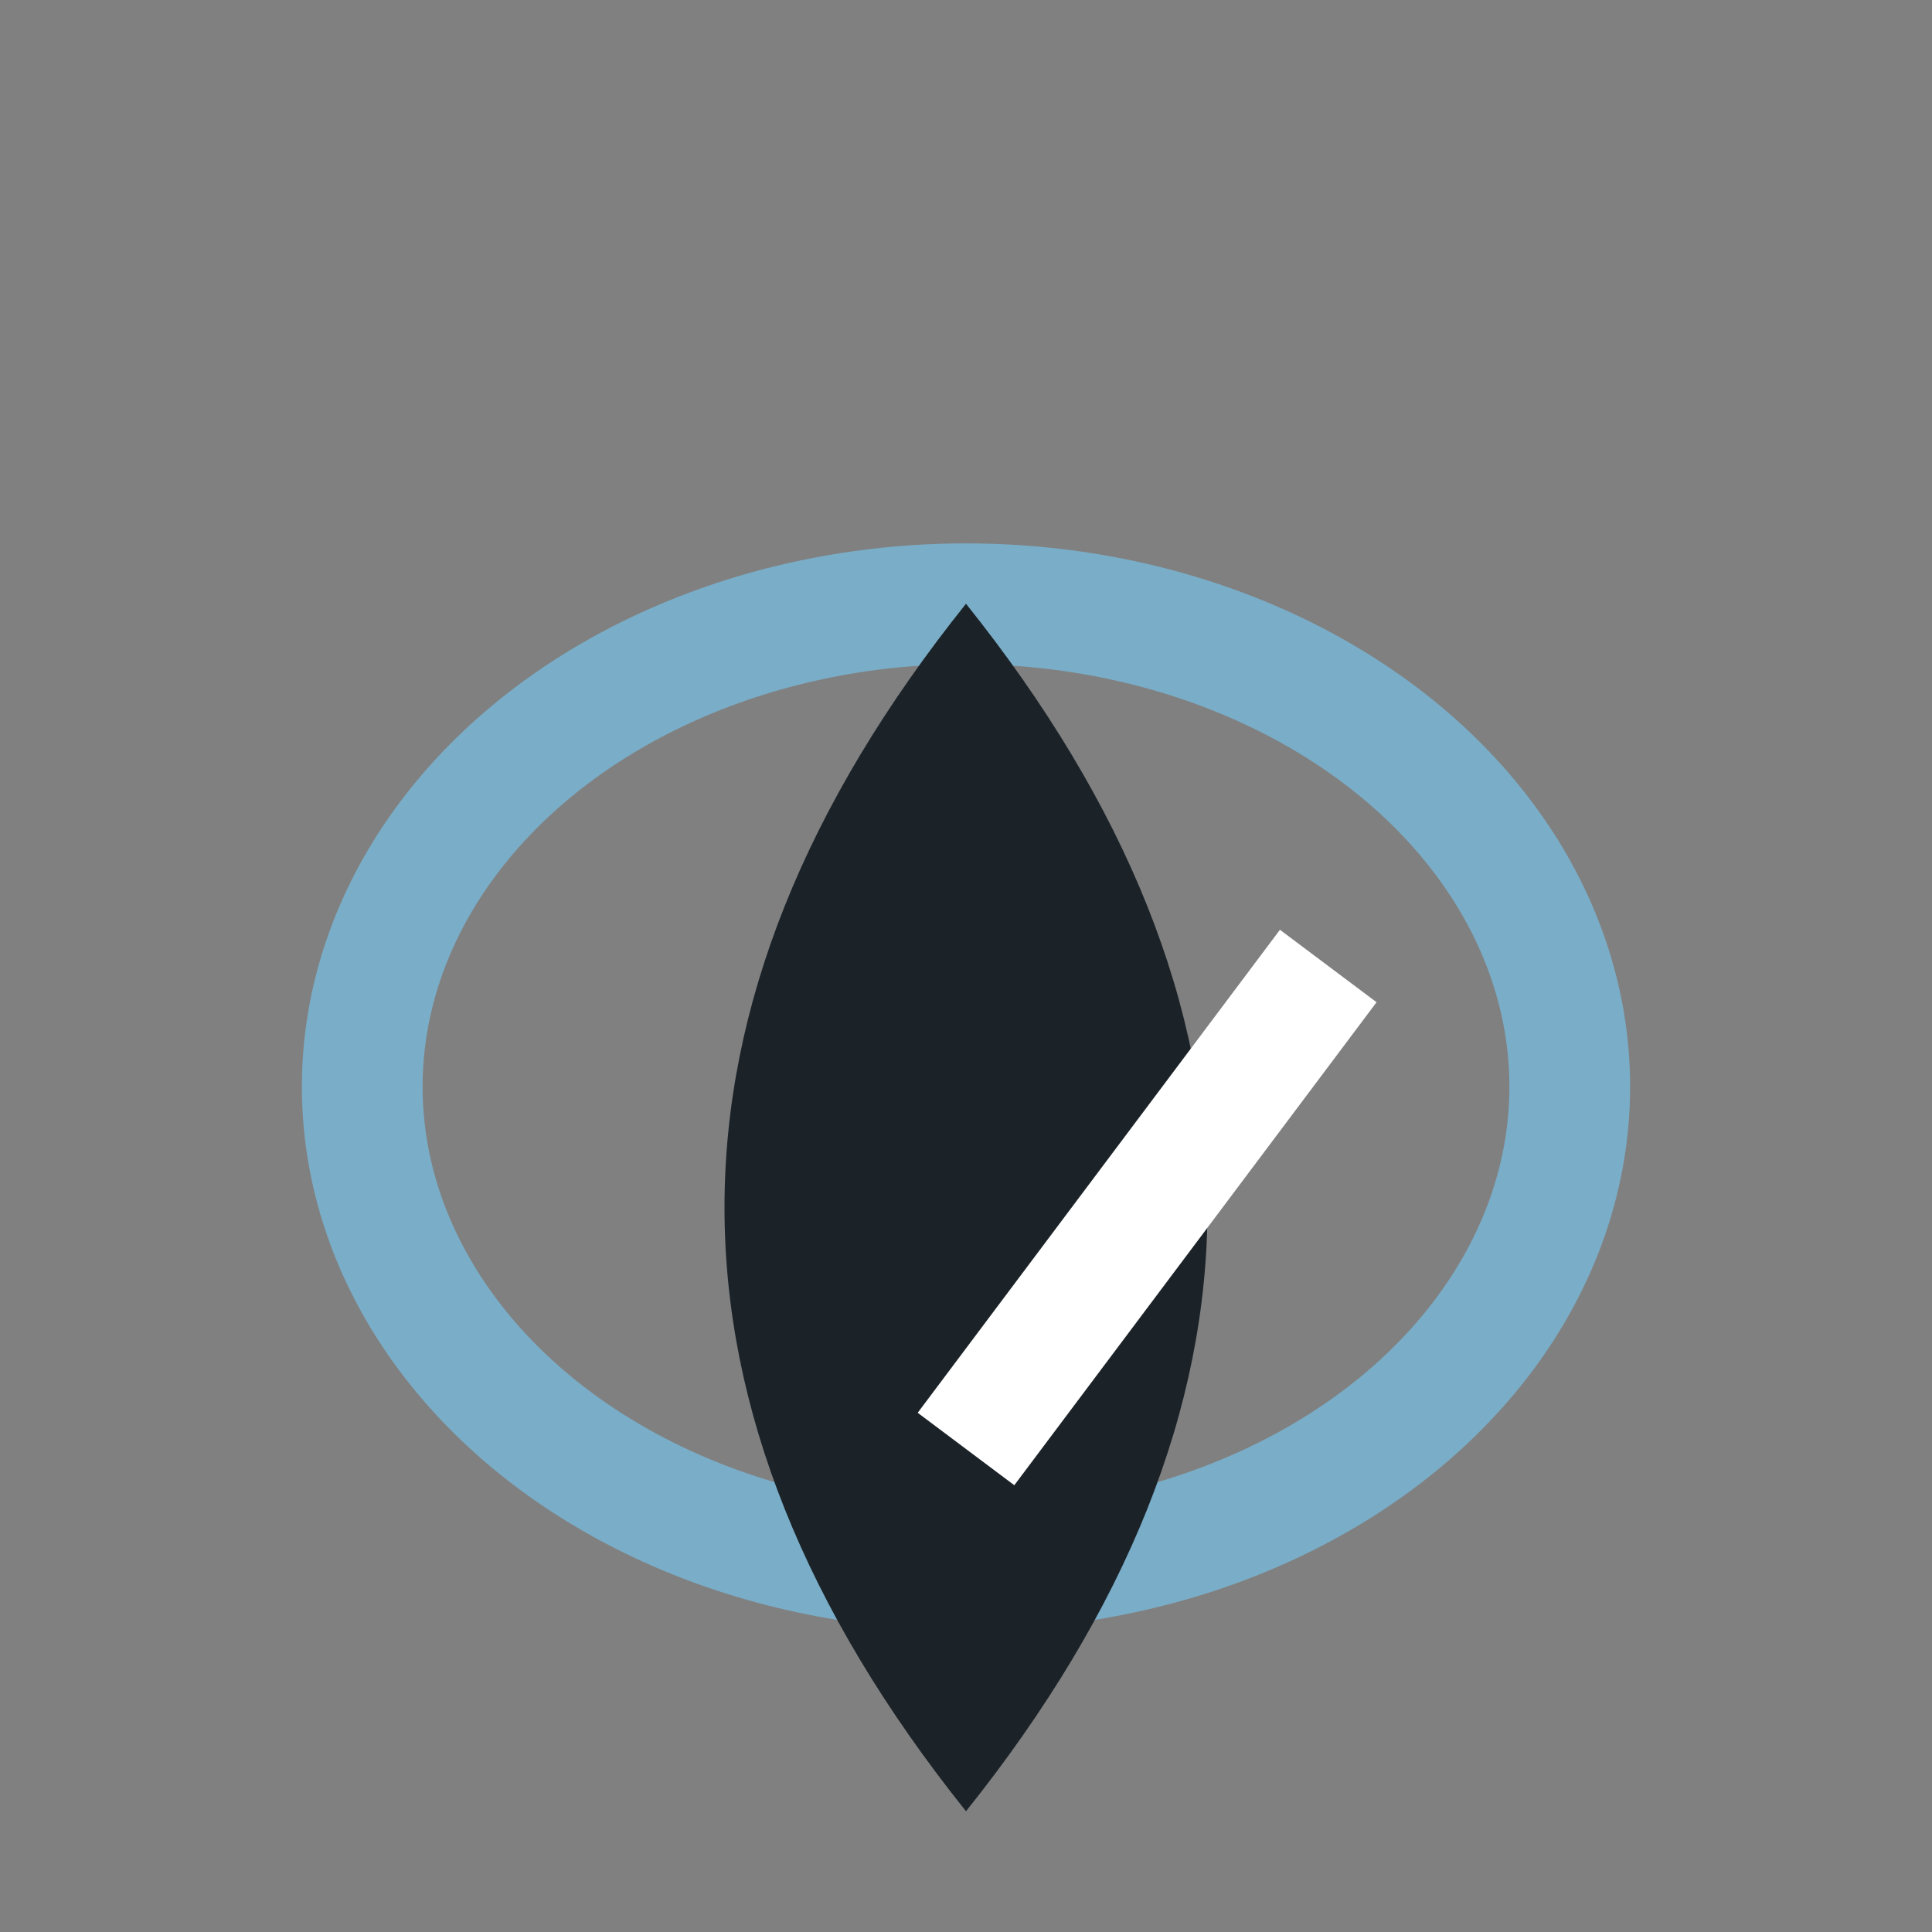
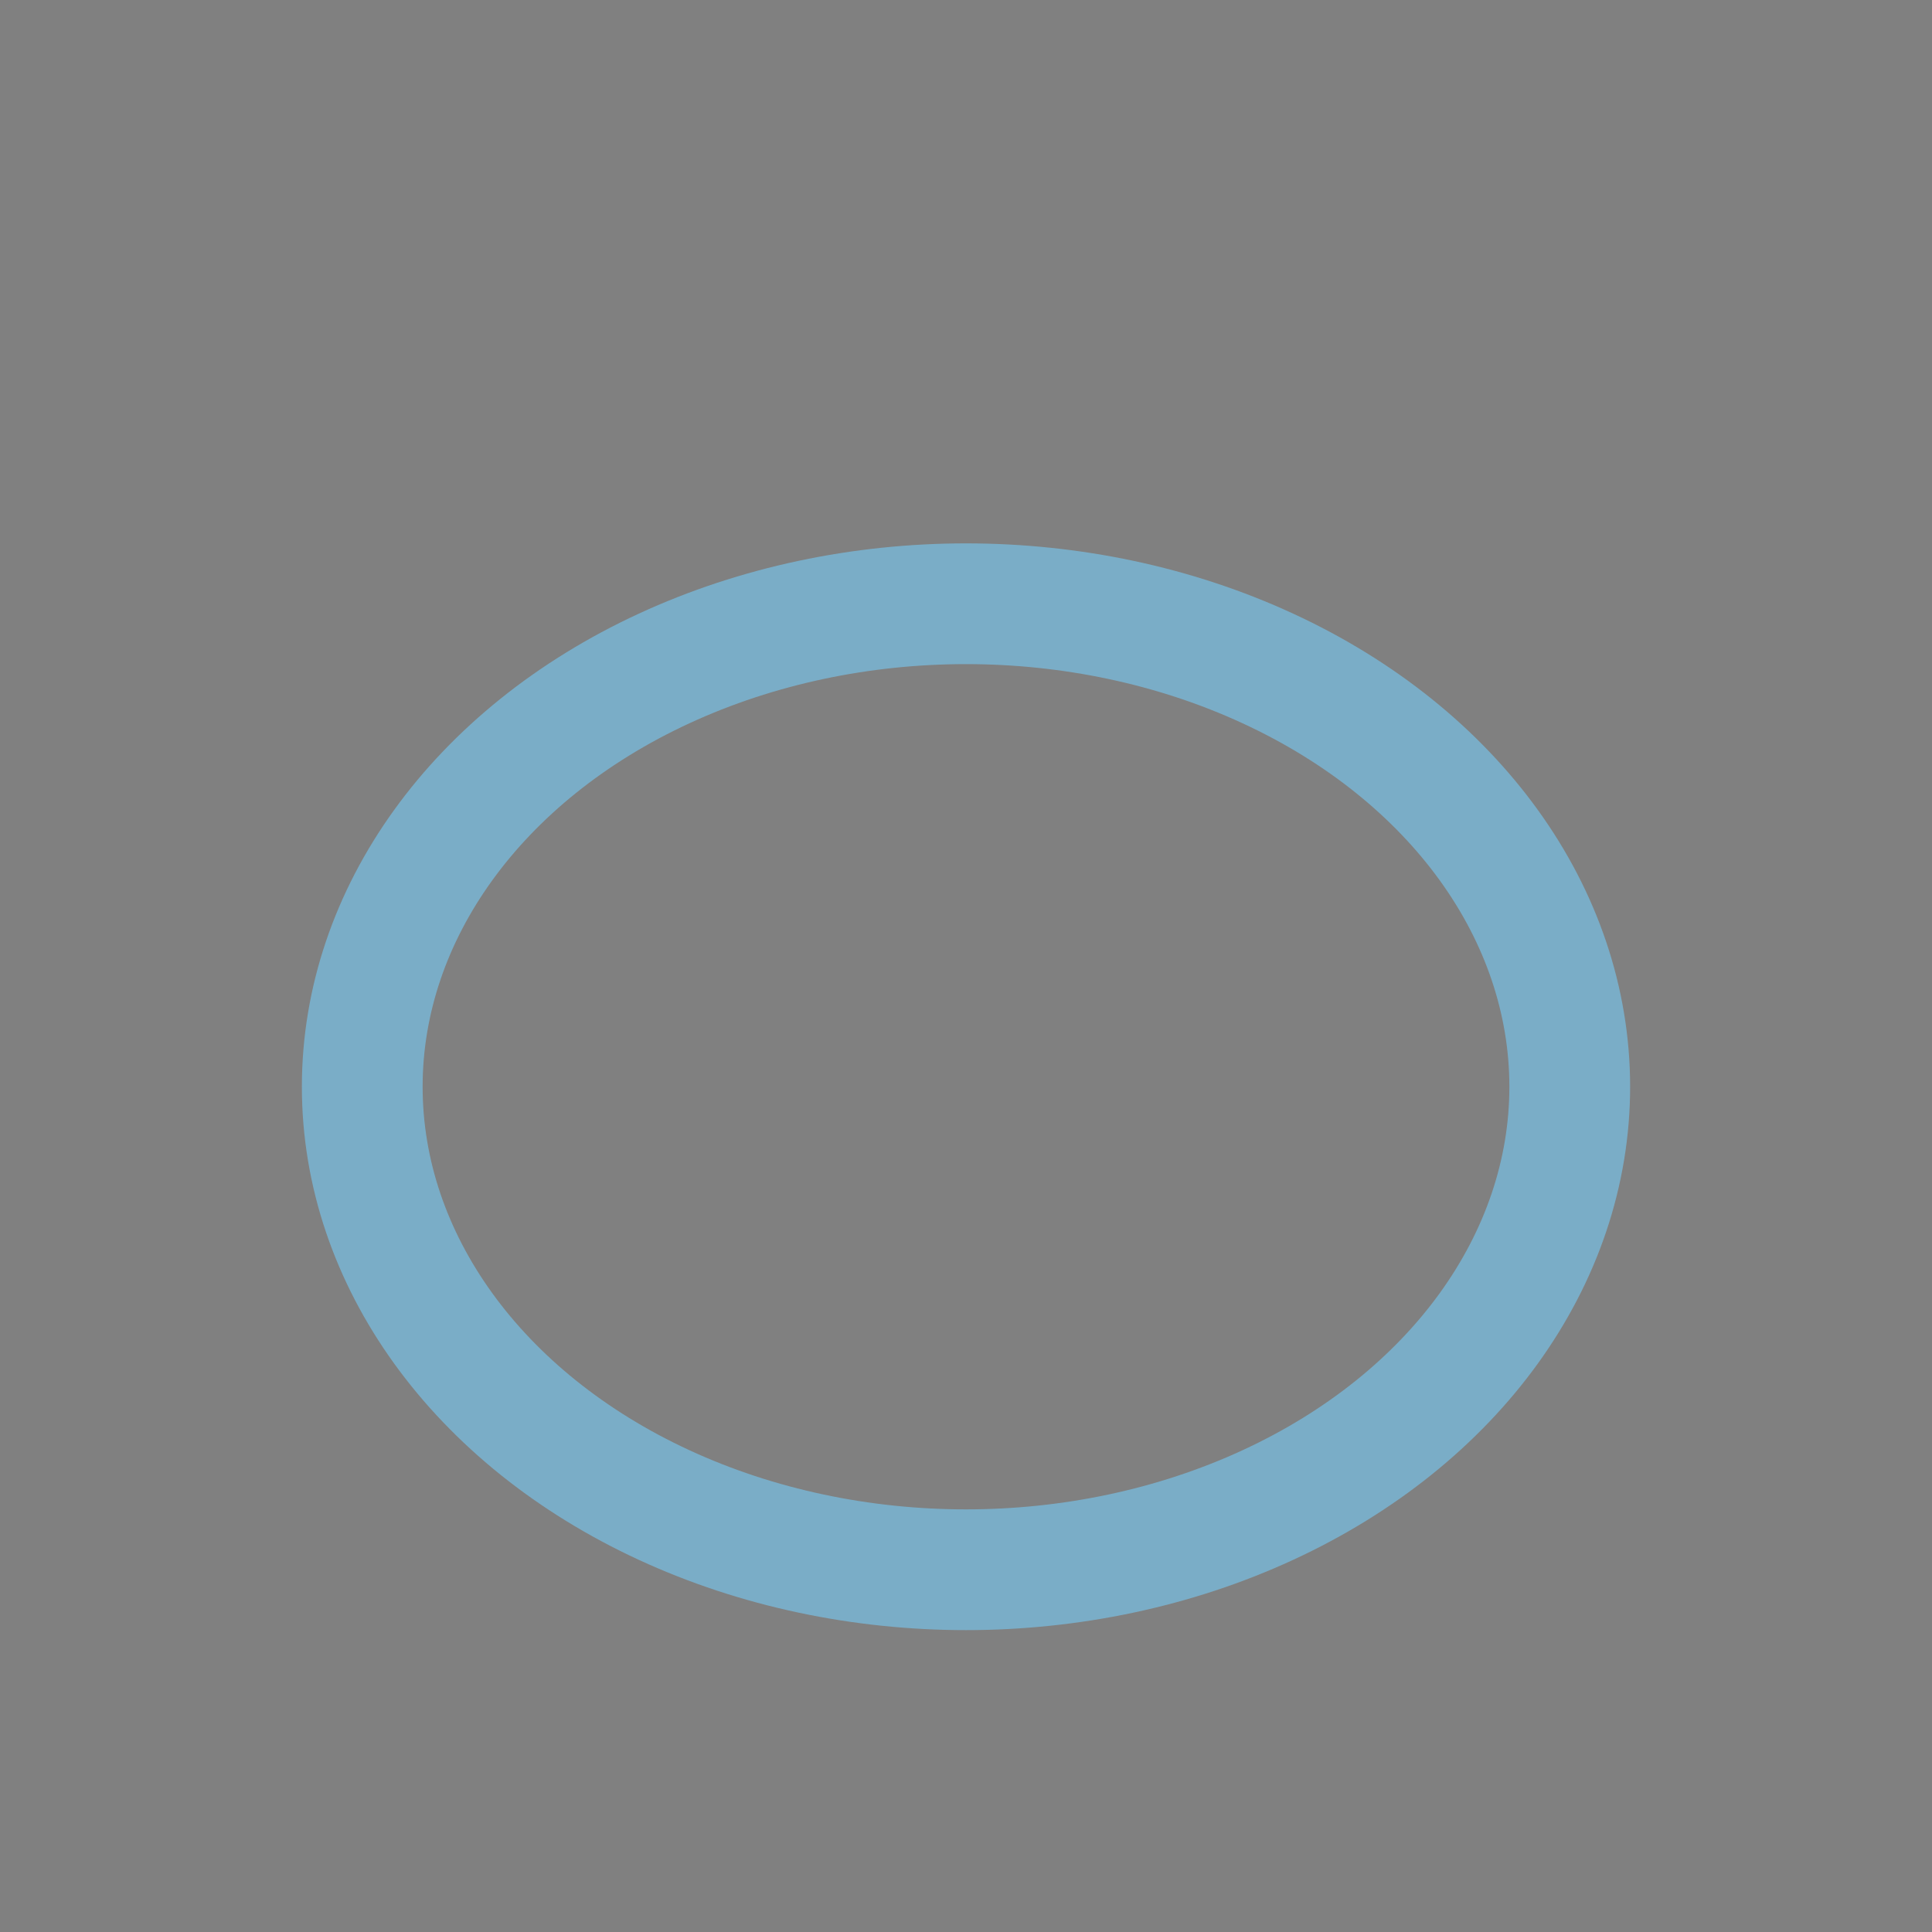
<svg xmlns="http://www.w3.org/2000/svg" width="32" height="32" viewBox="0 0 32 32">
  <rect x="0" y="0" width="32" height="32" fill="#808080" stroke="none" />
  <ellipse cx="16" cy="18" rx="10" ry="8" fill="none" stroke="#7AADC7" stroke-width="2" />
-   <path d="M16 30 q-8-10 0-20 q8 10 0 20" fill="#1B2329" />
-   <path d="M16 24 l6 -8" stroke="#FFFFFF" stroke-width="2" />
</svg>